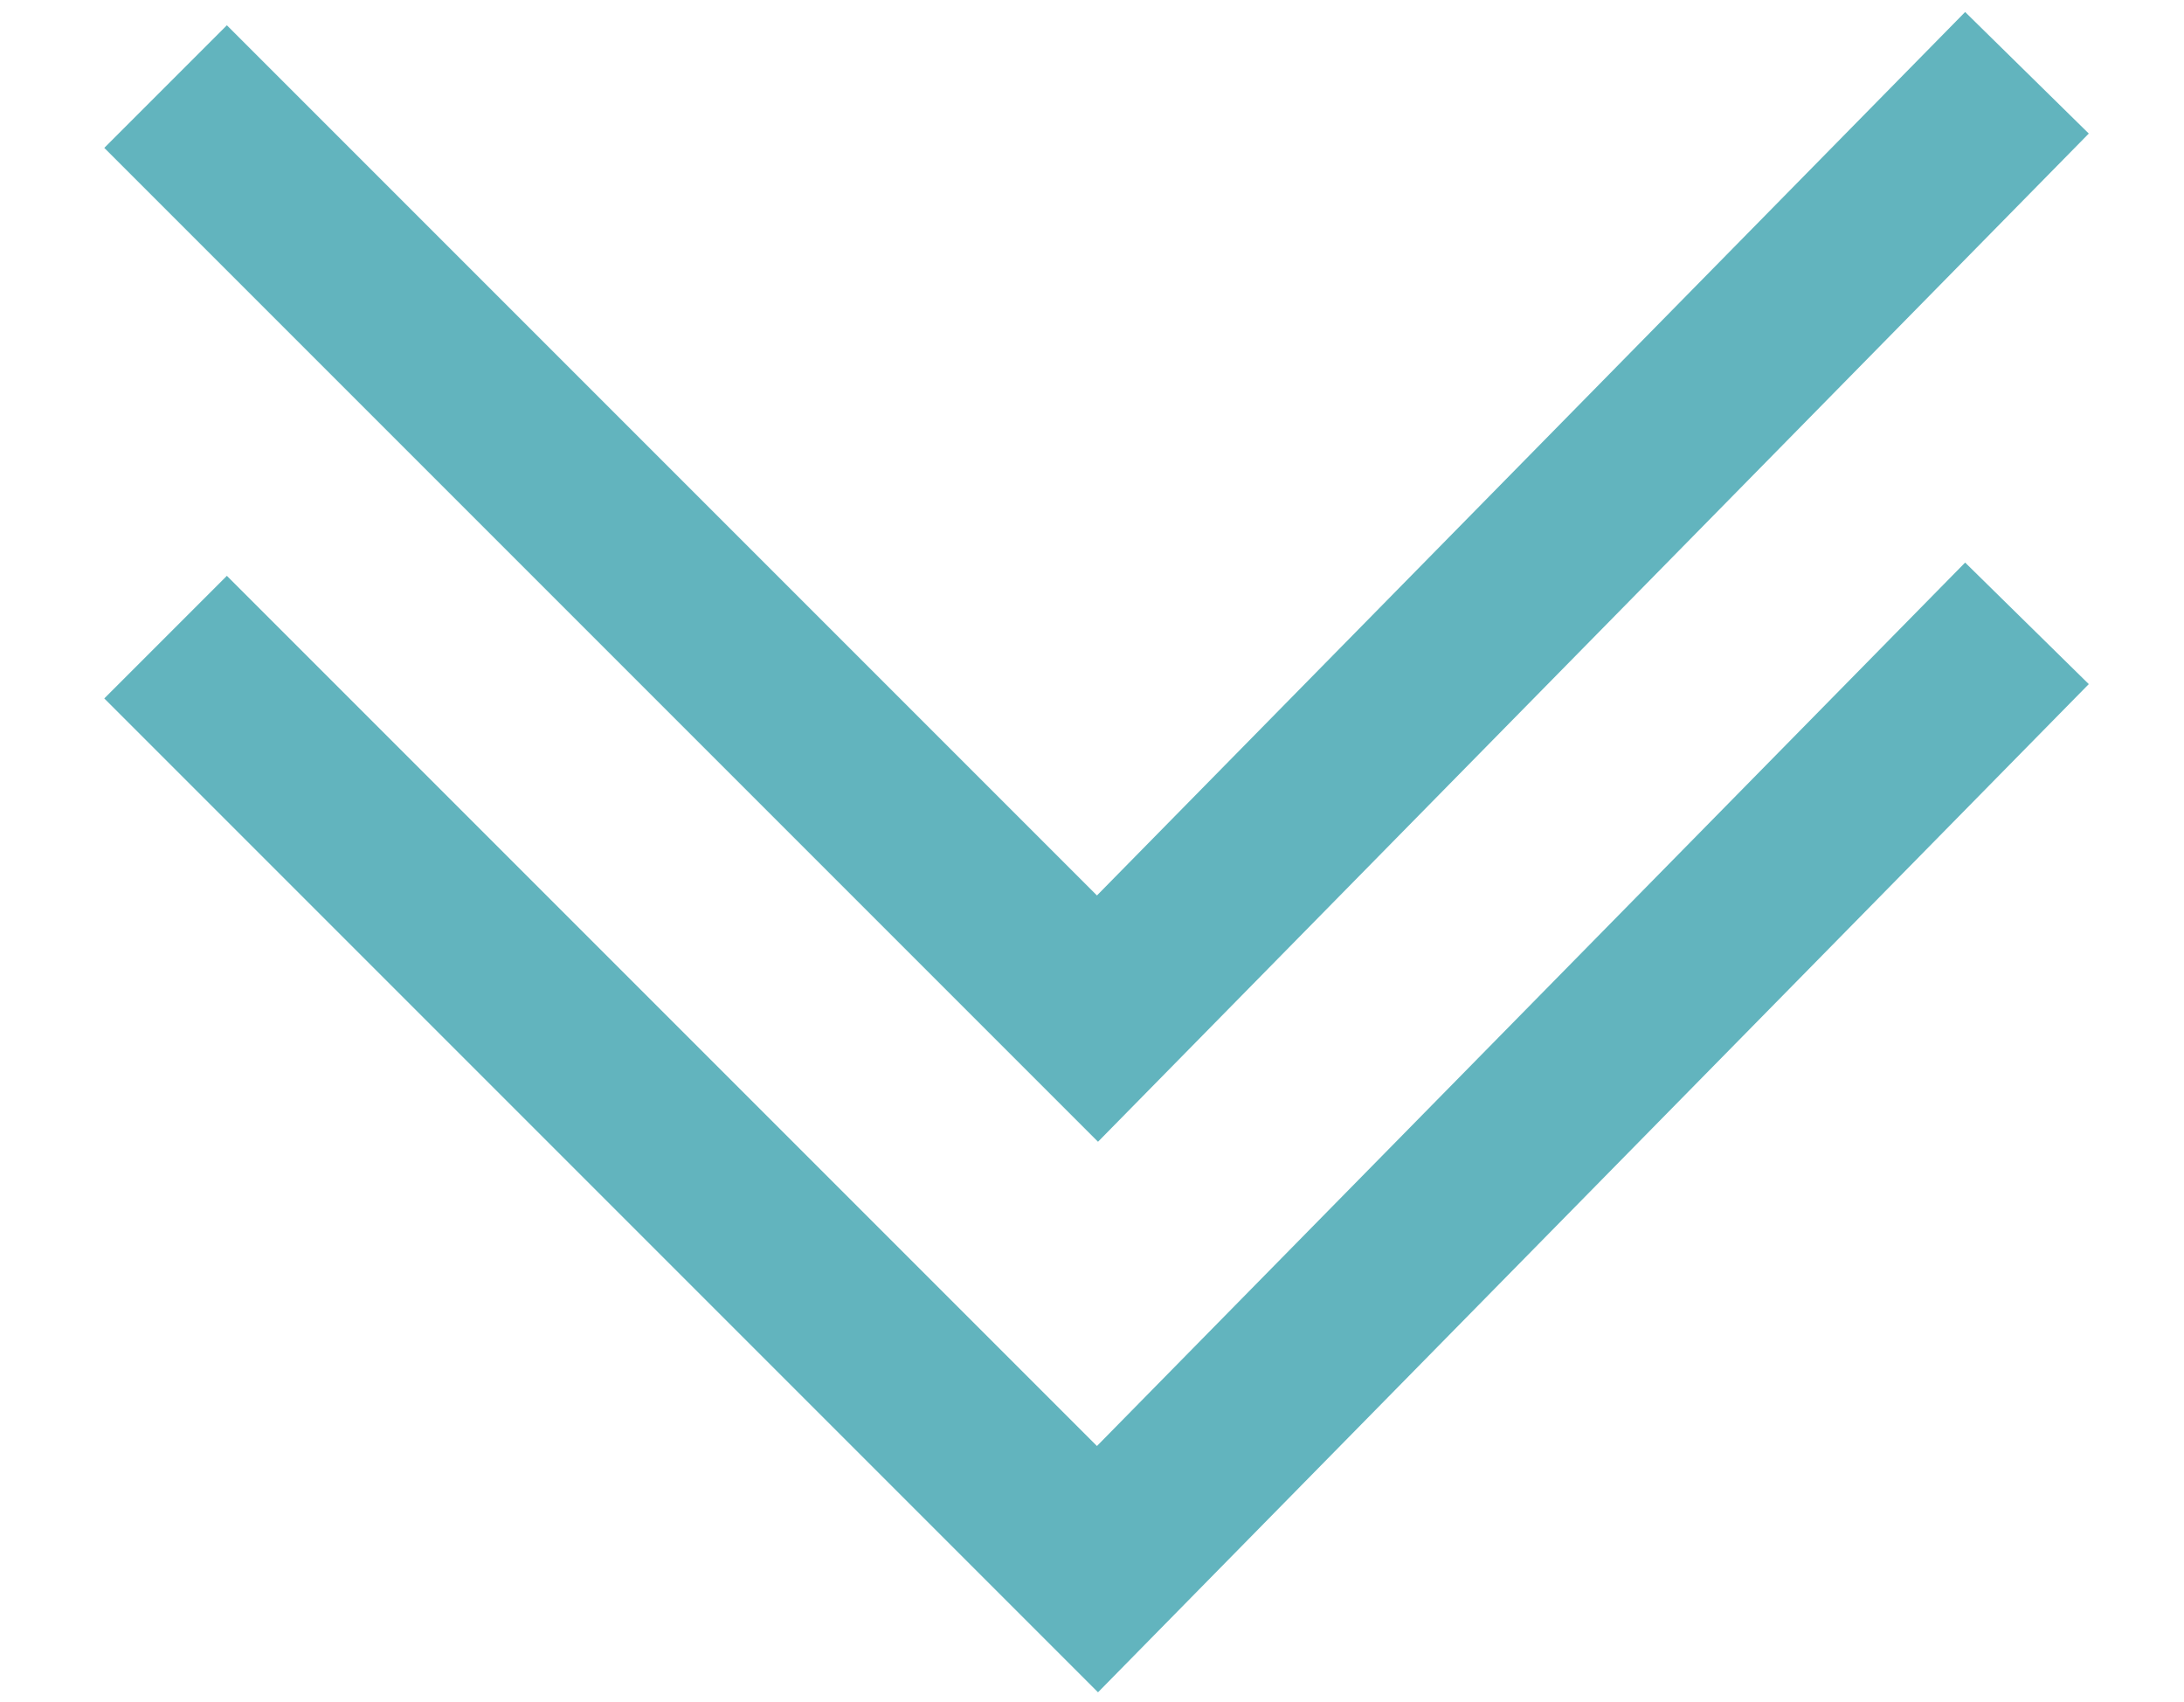
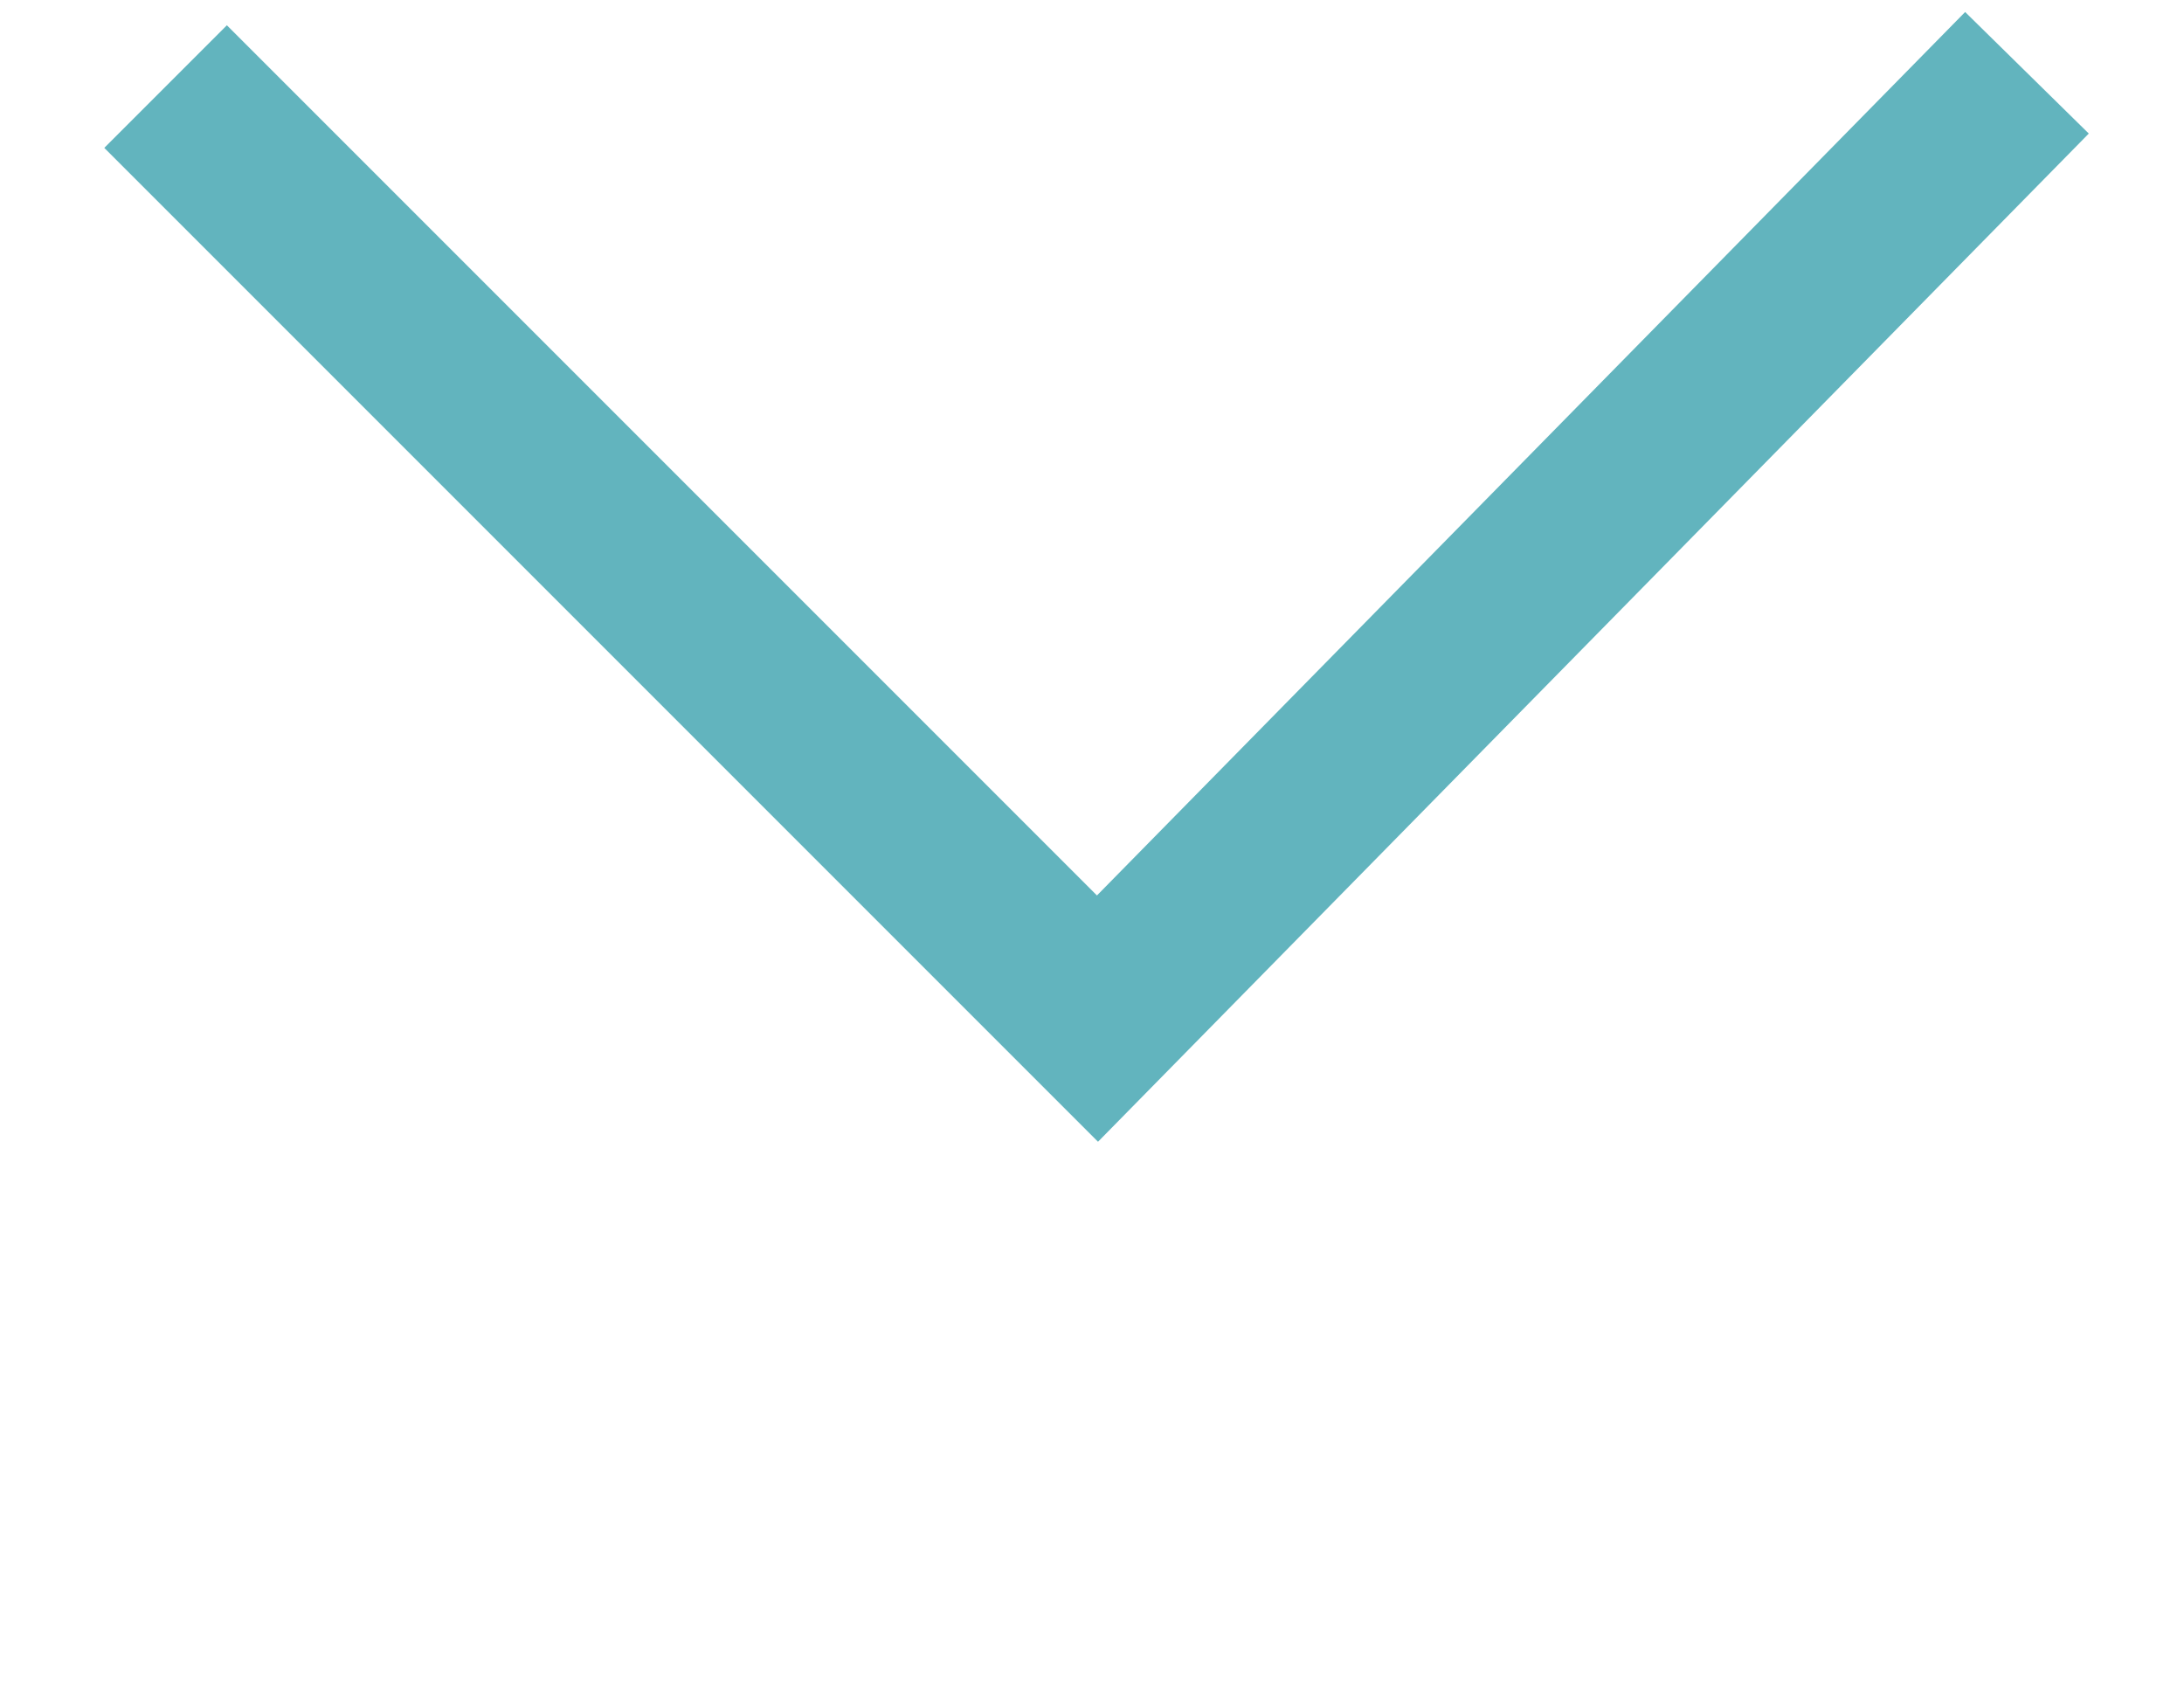
<svg xmlns="http://www.w3.org/2000/svg" id="Layer_1" data-name="Layer 1" viewBox="0 0 503.87 392.67">
  <polyline points="467.64 16.79 253.2 234.97 38.2 19.97" style="fill:none;stroke:#62b4be;stroke-miterlimit:10;stroke-width:40px" />
-   <polyline points="467.64 143.79 253.2 361.97 38.2 146.97" style="fill:none;stroke:#62b4be;stroke-miterlimit:10;stroke-width:40px" />
</svg>